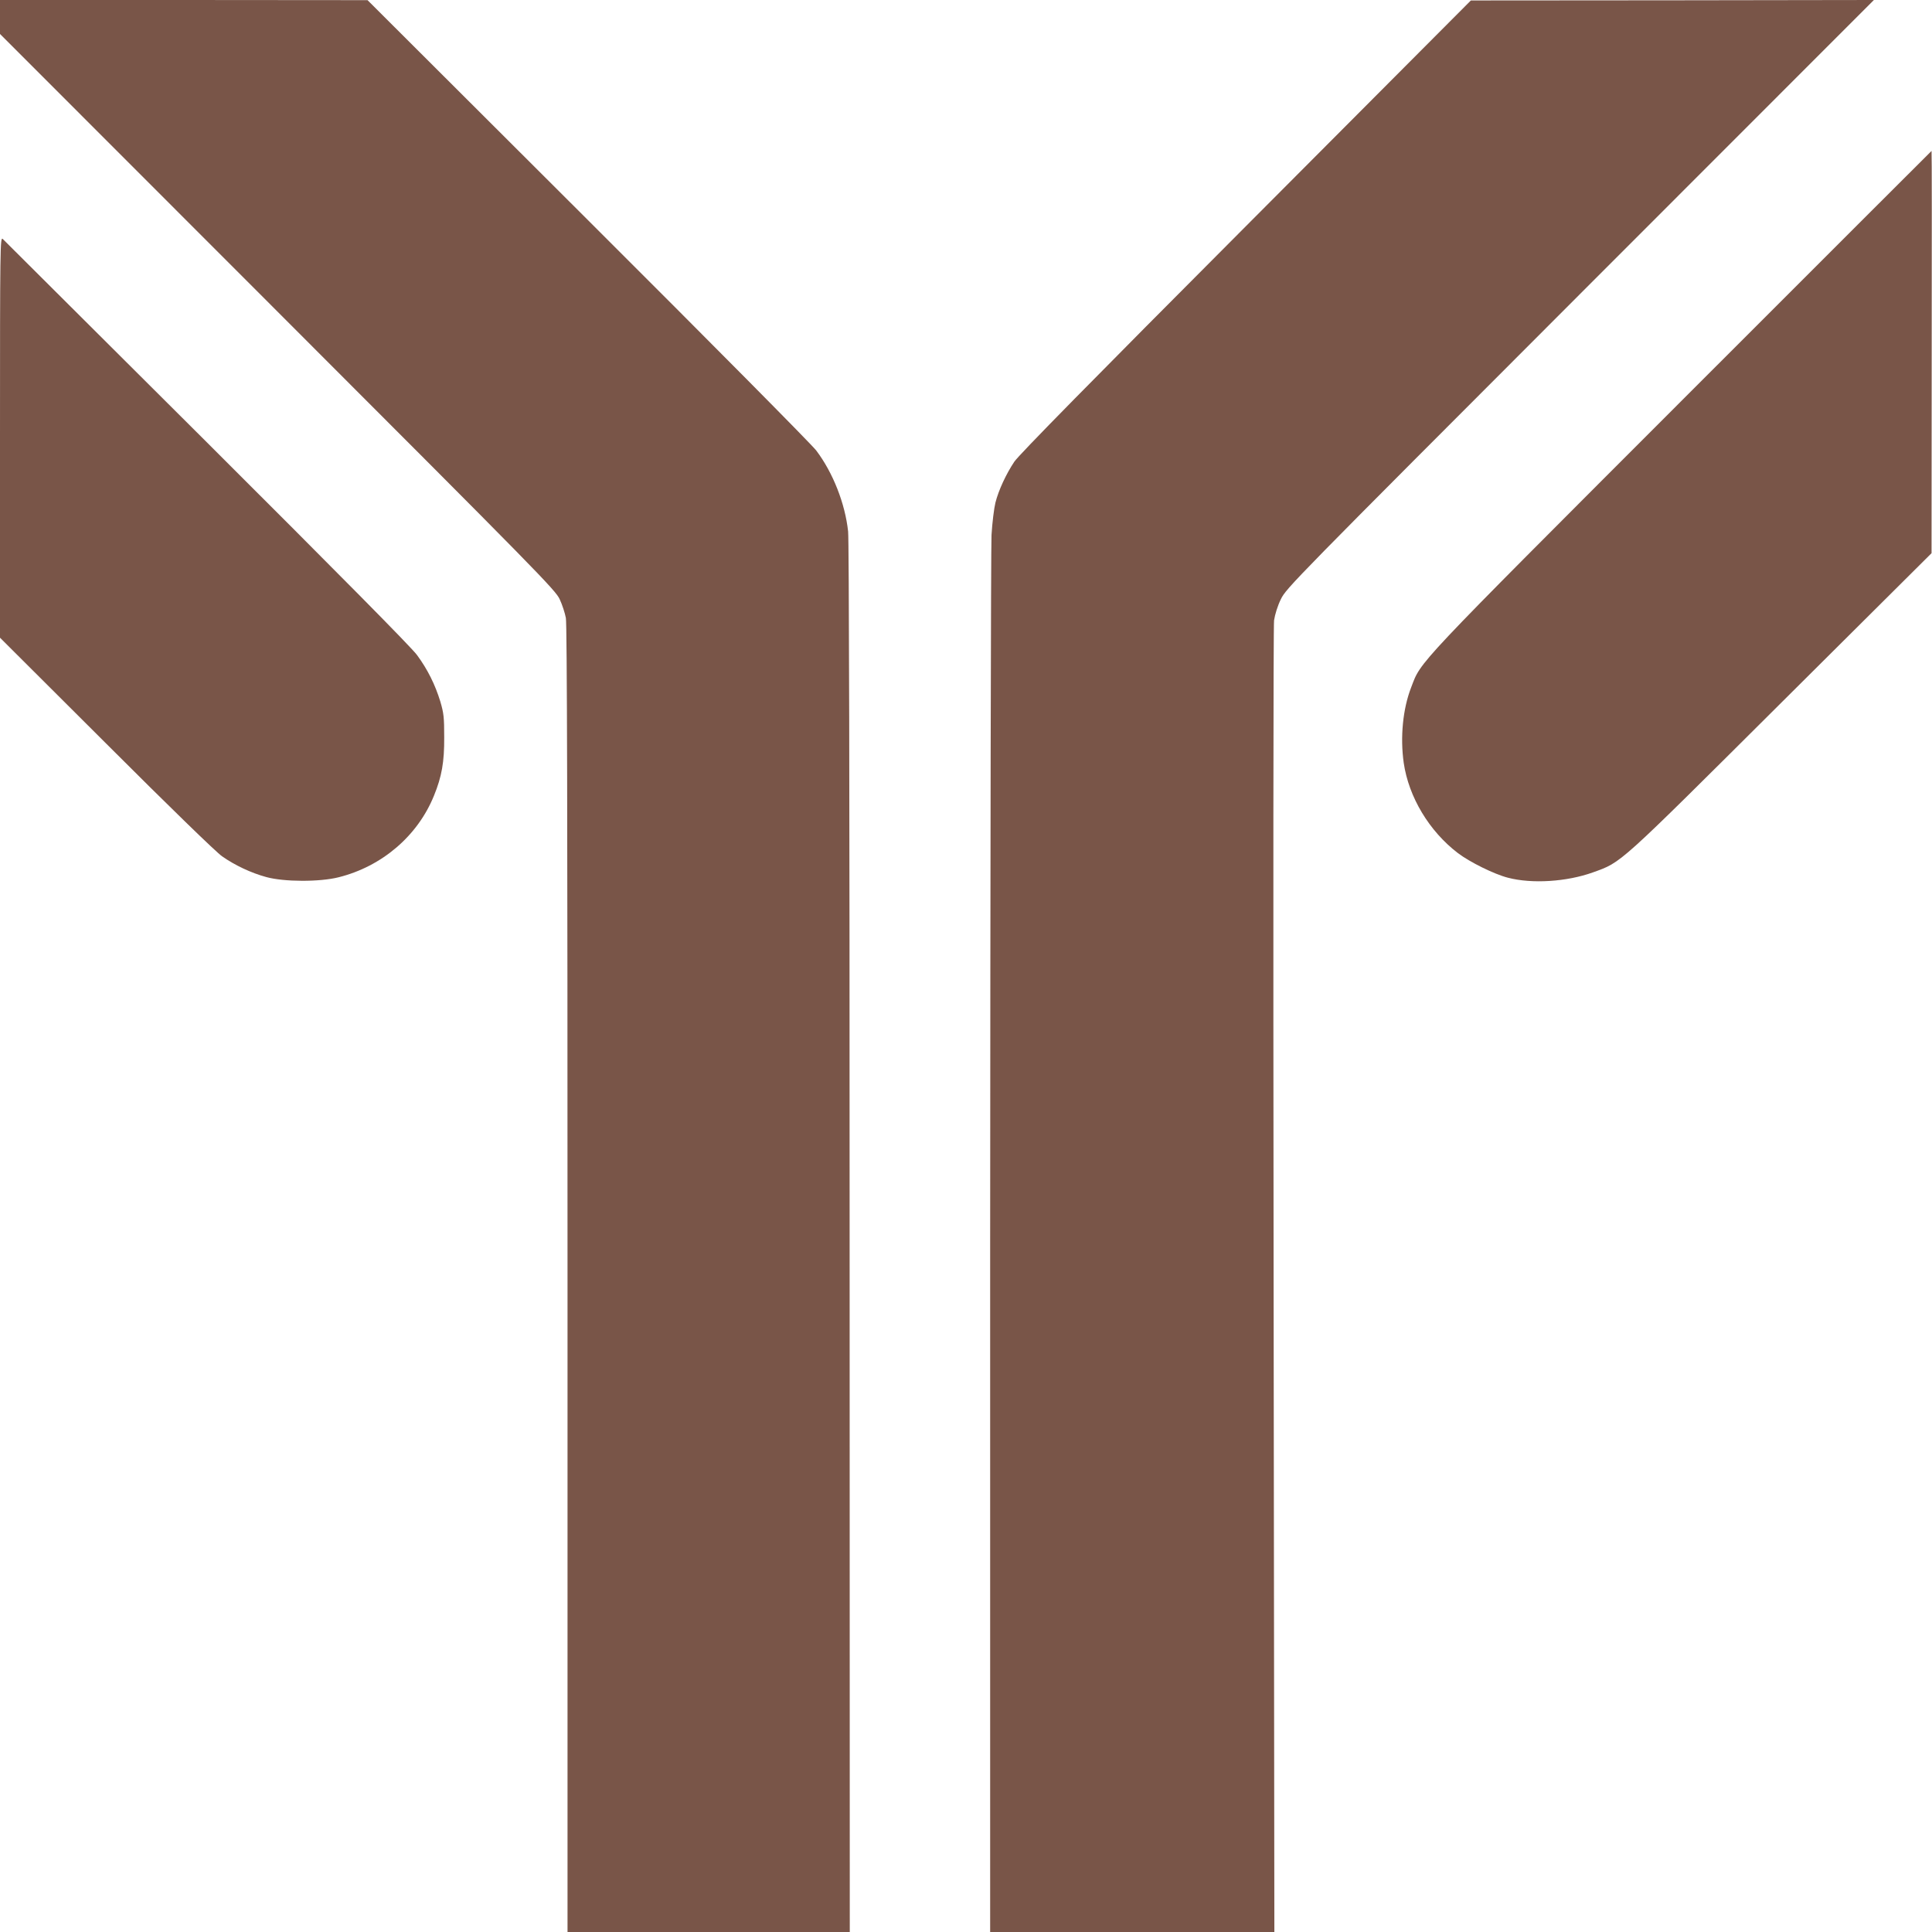
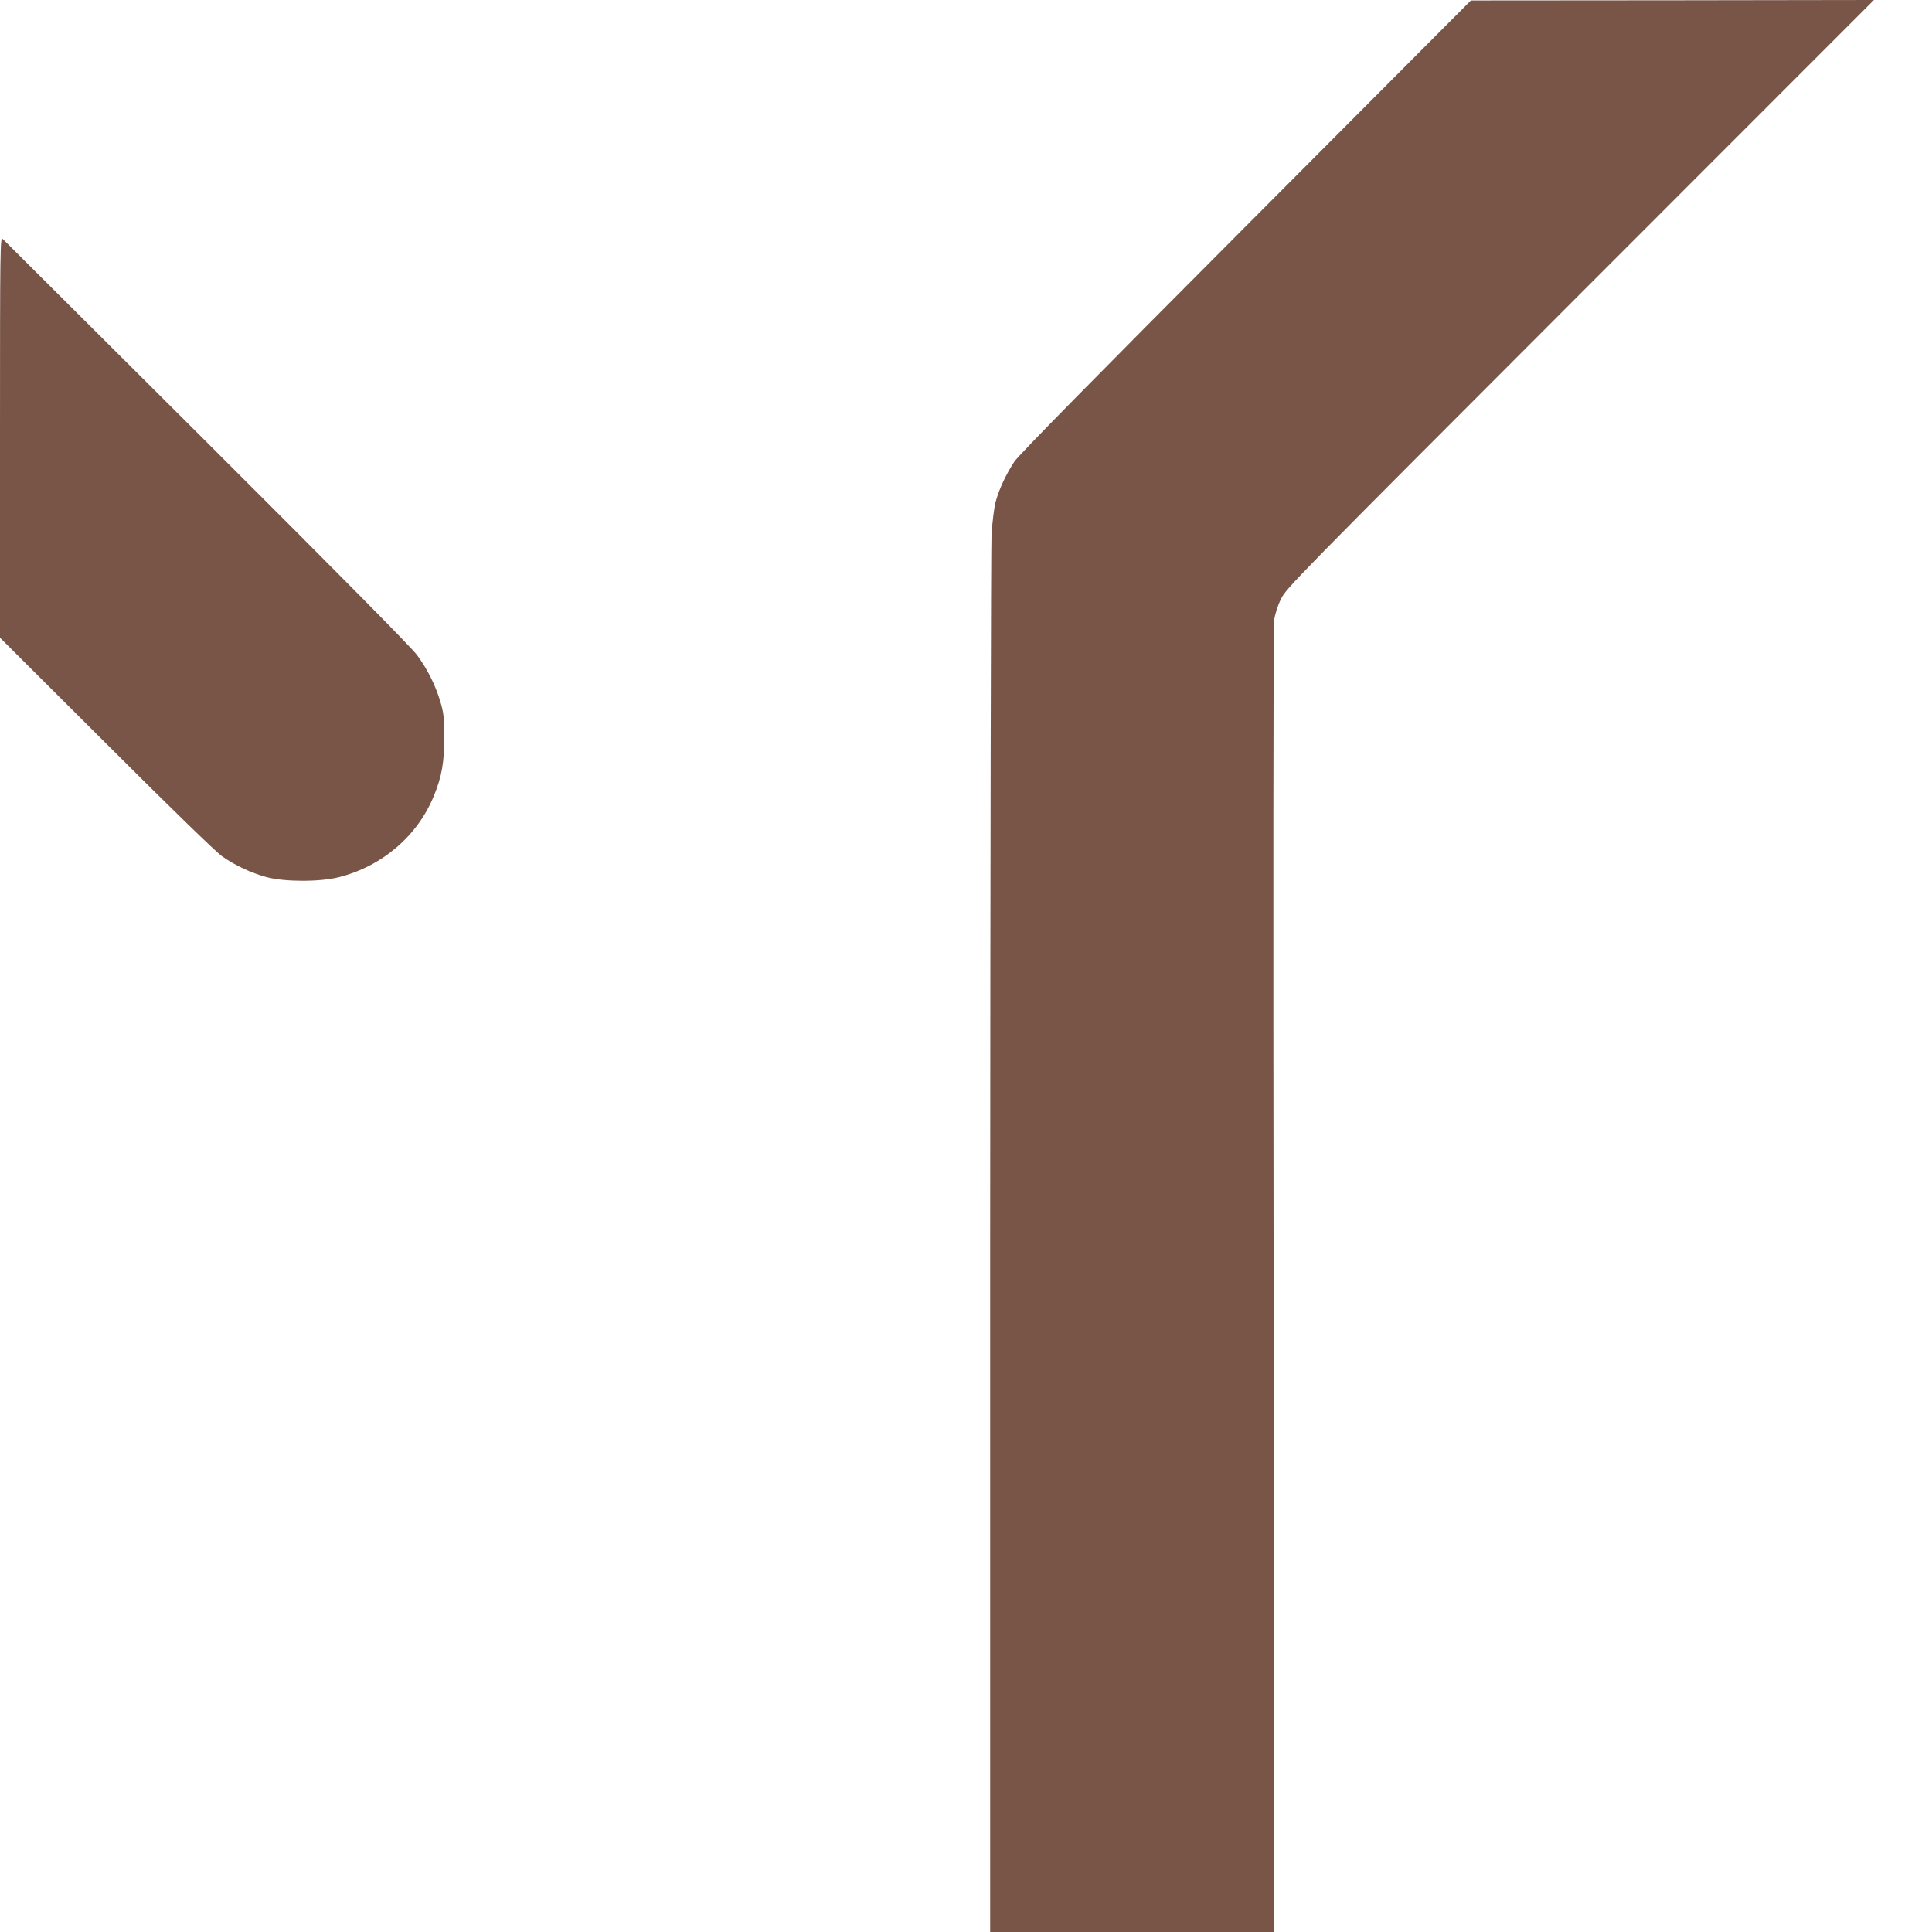
<svg xmlns="http://www.w3.org/2000/svg" version="1.0" width="1280pt" height="1280pt" viewBox="0 0 1280 1280" preserveAspectRatio="xMidYMid meet">
  <g transform="translate(0,1280) scale(0.1,-0.1)" fill="#795548" stroke="none">
-     <path d="M0 12688 l0 -113 1839 -1840 c1727 -1728 1841 -1844 1869 -1905 17 -36 35 -92 41 -124 8 -42 11 -1321 11 -4383 l0 -4323 935 0 935 0 -1 4593 c0 2968 -4 4625 -10 4686 -20 185 -100 389 -211 536 -29 39 -710 726 -1513 1527 l-1460 1457 -1217 1 -1218 0 0 -112z" />
    <path d="M8254 11301 c-1013 -1016 -1505 -1516 -1534 -1560 -54 -81 -104 -188 -125 -271 -9 -36 -21 -132 -26 -215 -4 -82 -8 -2199 -9 -4702 l0 -4553 941 0 942 0 -5 4313 c-3 2457 -2 4340 3 4377 6 39 23 95 45 140 36 74 75 113 1983 2023 l1946 1947 -1335 -2 -1335 -1 -1491 -1496z" />
-     <path d="M11139 10143 c-1792 -1793 -1721 -1719 -1790 -1898 -55 -142 -73 -329 -49 -499 33 -227 169 -453 359 -598 79 -60 241 -140 331 -163 160 -42 390 -27 563 35 193 70 155 36 1248 1124 l996 991 1 1333 c1 732 1 1332 -1 1332 -1 0 -747 -746 -1658 -1657z" />
-     <path d="M0 9904 l0 -1329 703 -701 c418 -418 729 -720 768 -747 85 -60 194 -111 294 -138 117 -32 353 -33 479 -1 287 72 523 274 631 540 52 127 69 224 68 387 0 133 -3 160 -26 238 -34 111 -84 212 -154 307 -35 49 -518 537 -1391 1408 -735 733 -1345 1340 -1354 1349 -17 15 -18 -48 -18 -1313z" />
+     <path d="M0 9904 l0 -1329 703 -701 c418 -418 729 -720 768 -747 85 -60 194 -111 294 -138 117 -32 353 -33 479 -1 287 72 523 274 631 540 52 127 69 224 68 387 0 133 -3 160 -26 238 -34 111 -84 212 -154 307 -35 49 -518 537 -1391 1408 -735 733 -1345 1340 -1354 1349 -17 15 -18 -48 -18 -1313" />
  </g>
</svg>